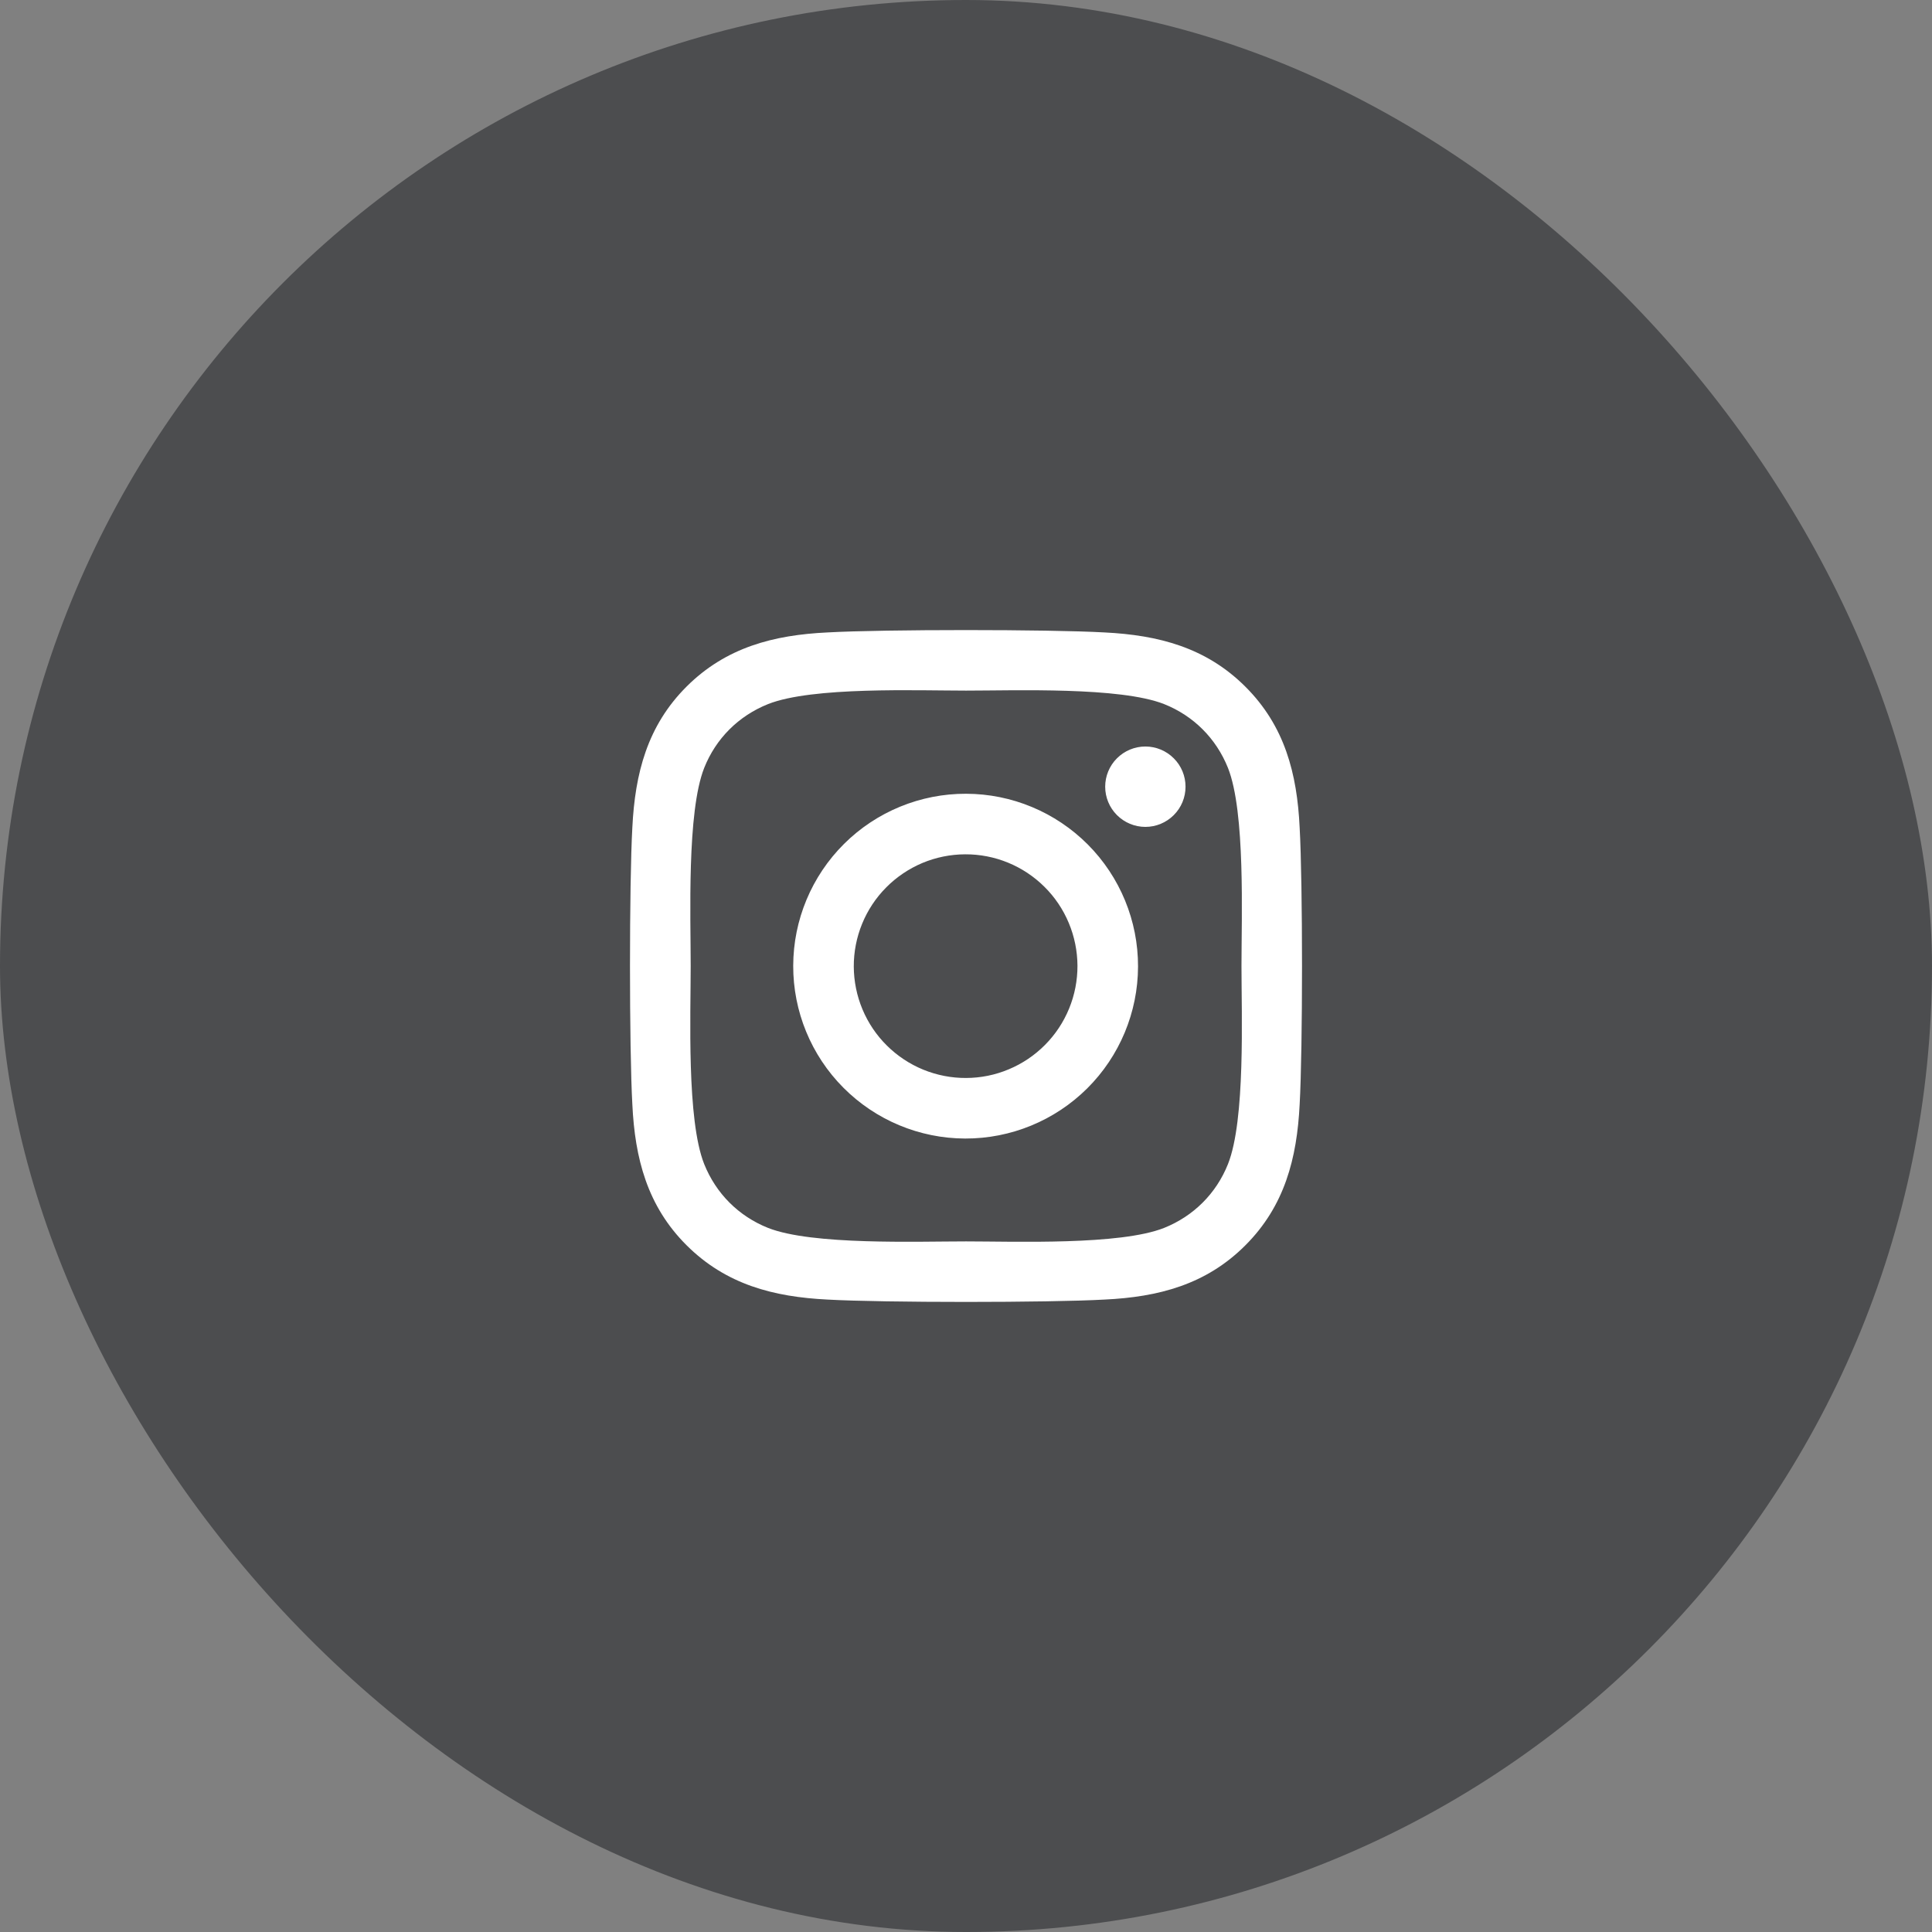
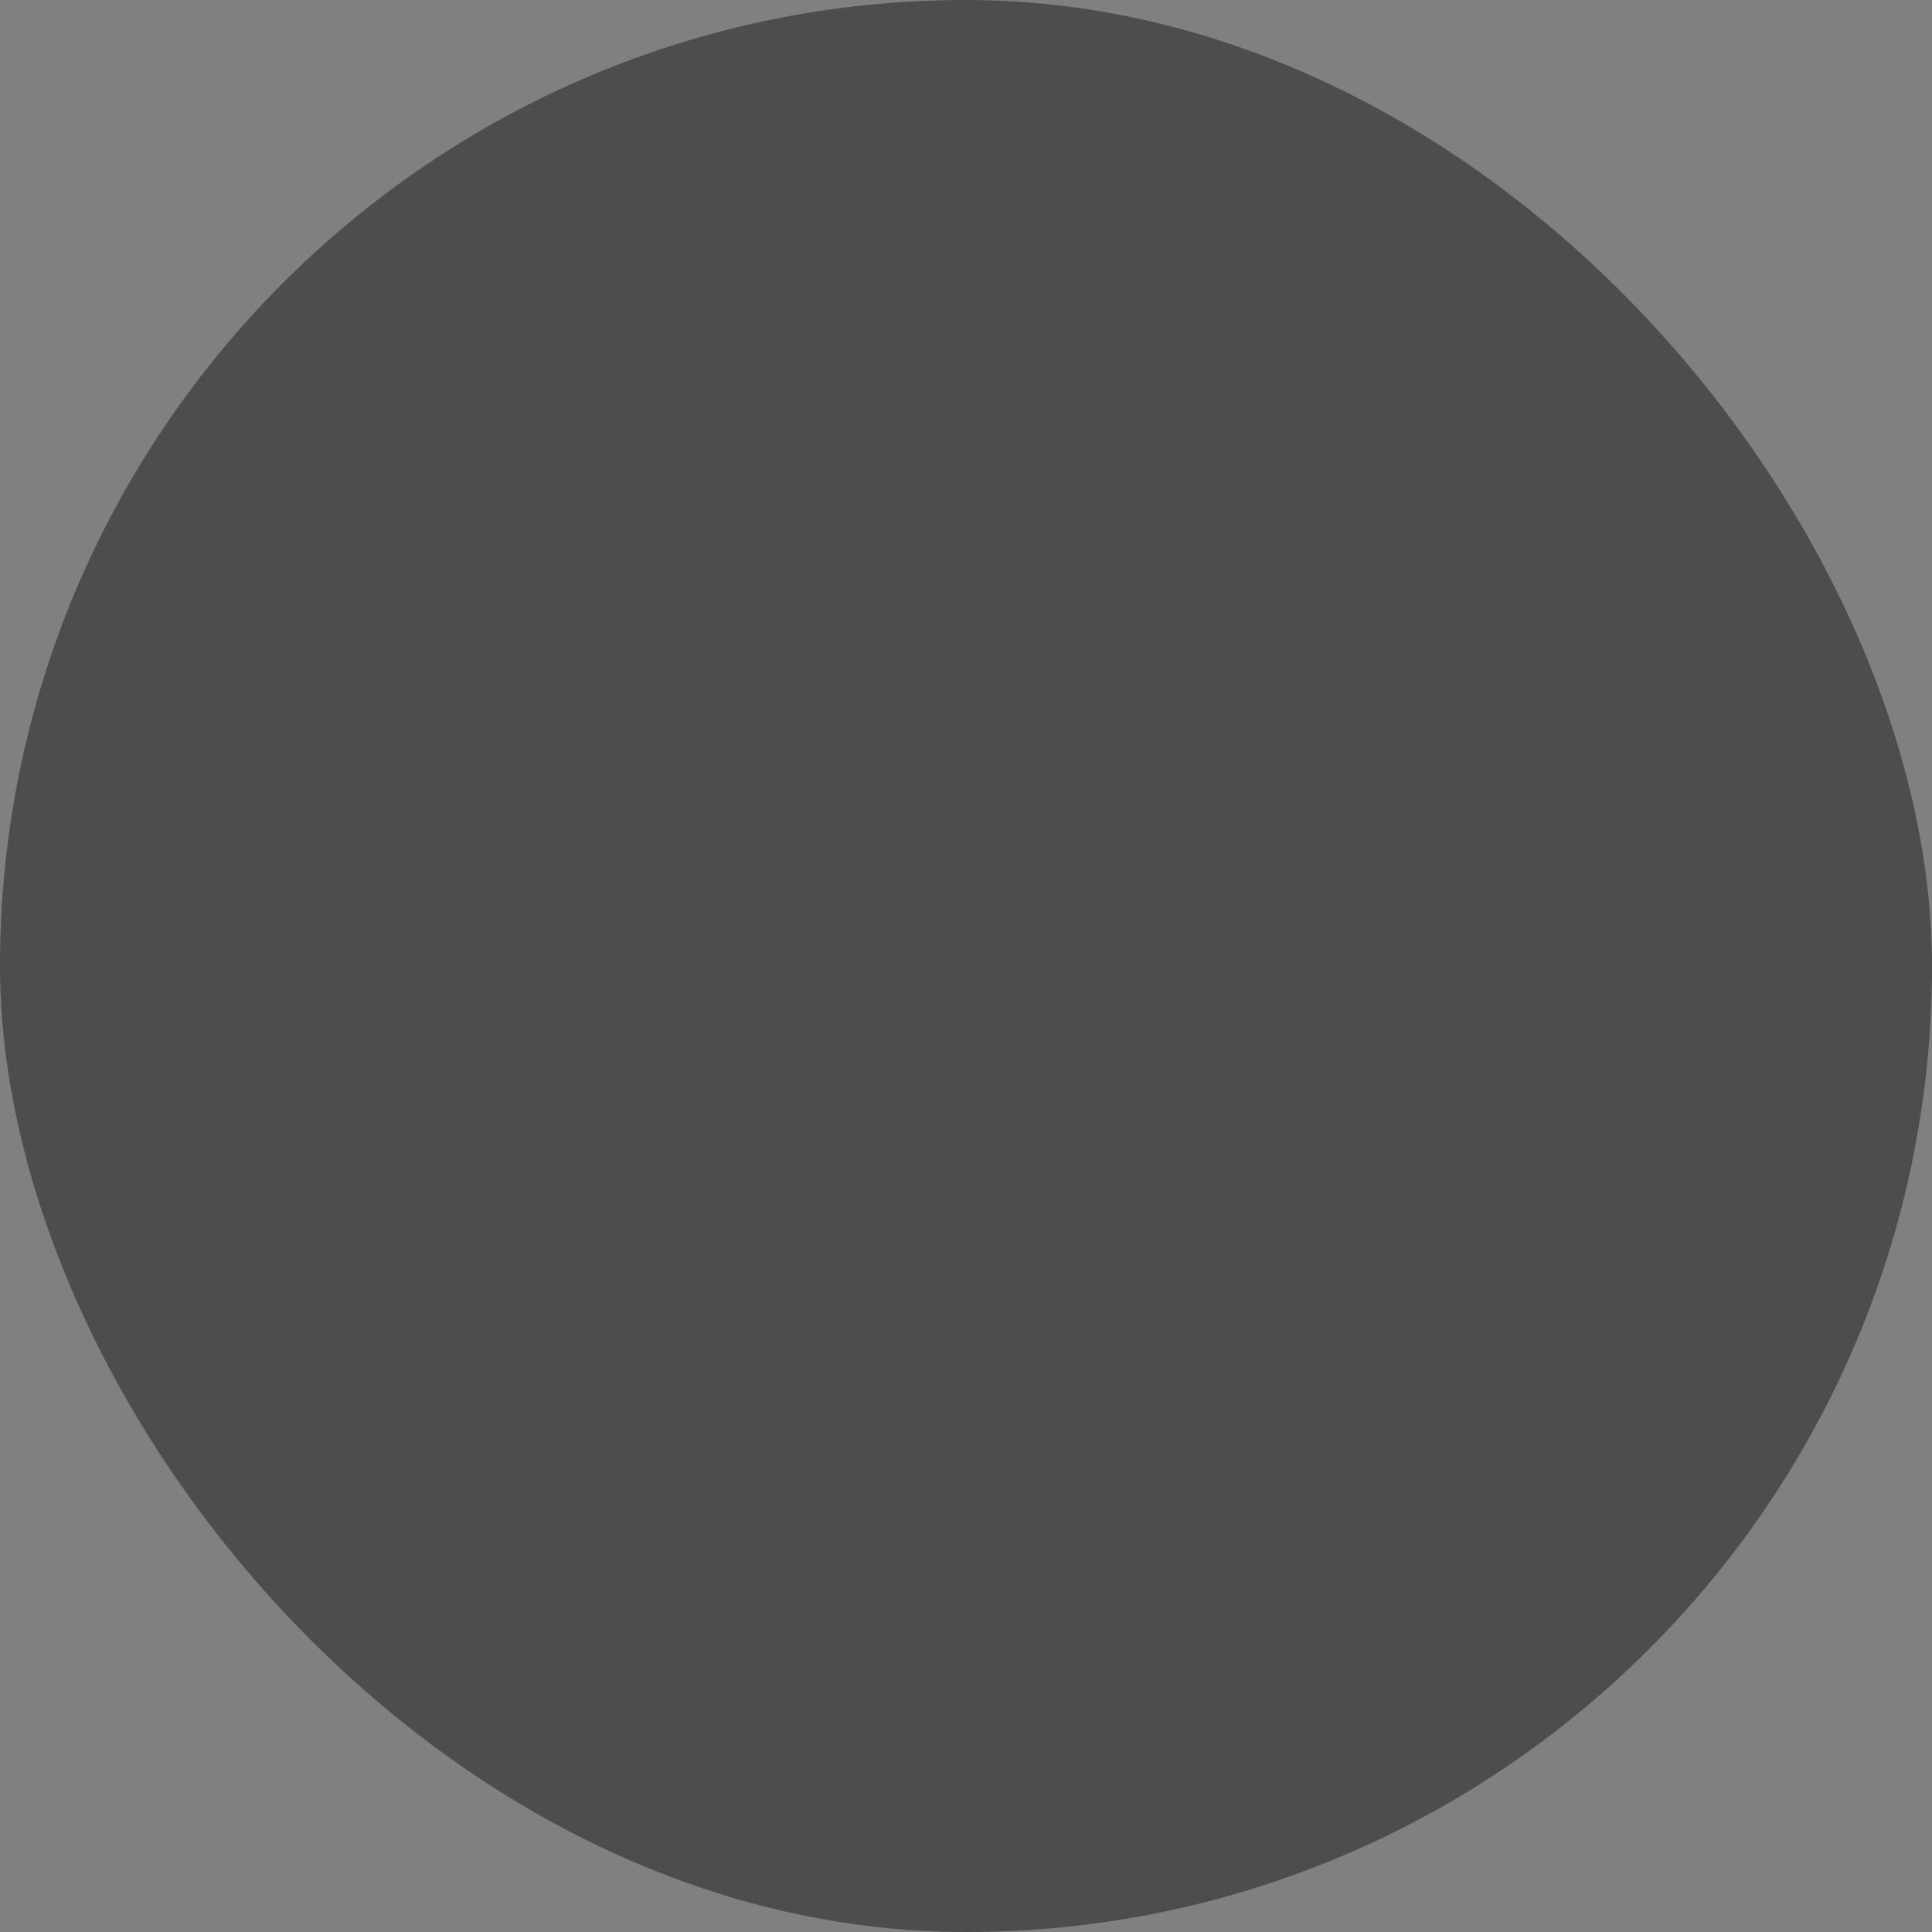
<svg xmlns="http://www.w3.org/2000/svg" width="46" height="46" viewBox="0 0 46 46" fill="none">
  <rect x="0" y="0" width="46" height="46" fill="#808080" stroke="none" />
  <rect width="46" height="46" rx="23" fill="#4C4D4F" />
-   <path d="M23.002 18.899C22.463 18.897 21.929 19.002 21.43 19.207C20.931 19.412 20.478 19.713 20.096 20.093C19.324 20.861 18.889 21.904 18.886 22.993C18.883 24.081 19.313 25.127 20.081 25.898C20.849 26.67 21.892 27.105 22.98 27.108C24.069 27.111 25.114 26.681 25.886 25.914C26.658 25.146 27.093 24.103 27.096 23.014C27.099 21.925 26.669 20.88 25.901 20.108C25.133 19.337 24.09 18.901 23.002 18.899ZM22.98 20.341C23.33 20.339 23.677 20.407 24 20.539C24.324 20.672 24.618 20.867 24.866 21.113C25.115 21.359 25.312 21.652 25.447 21.975C25.582 22.297 25.652 22.643 25.654 22.993C25.655 23.343 25.588 23.689 25.455 24.013C25.323 24.336 25.128 24.631 24.881 24.879C24.635 25.127 24.343 25.324 24.02 25.459C23.698 25.595 23.352 25.665 23.002 25.666C22.652 25.668 22.306 25.6 21.982 25.468C21.658 25.335 21.364 25.14 21.116 24.894C20.867 24.648 20.67 24.355 20.535 24.032C20.4 23.71 20.33 23.364 20.328 23.014C20.327 22.665 20.394 22.318 20.527 21.994C20.659 21.671 20.854 21.376 21.101 21.128C21.347 20.88 21.64 20.683 21.962 20.547C22.285 20.412 22.631 20.342 22.98 20.341ZM26.314 18.731C26.314 18.477 26.415 18.234 26.594 18.055C26.774 17.875 27.017 17.774 27.271 17.774C27.524 17.774 27.768 17.875 27.947 18.055C28.127 18.234 28.227 18.477 28.227 18.731C28.227 18.985 28.127 19.228 27.947 19.407C27.768 19.587 27.524 19.688 27.271 19.688C27.017 19.688 26.774 19.587 26.594 19.407C26.415 19.228 26.314 18.985 26.314 18.731ZM30.944 19.702C30.883 18.42 30.59 17.285 29.652 16.35C28.716 15.415 27.581 15.122 26.3 15.058C24.979 14.983 21.021 14.983 19.7 15.058C18.422 15.119 17.287 15.411 16.348 16.346C15.41 17.282 15.12 18.417 15.056 19.698C14.981 21.019 14.981 24.977 15.056 26.298C15.117 27.579 15.41 28.715 16.348 29.65C17.287 30.585 18.419 30.878 19.7 30.942C21.021 31.017 24.979 31.017 26.3 30.942C27.581 30.881 28.716 30.588 29.652 29.65C30.587 28.715 30.88 27.579 30.944 26.298C31.019 24.977 31.019 21.023 30.944 19.702ZM29.238 27.715C28.959 28.415 28.42 28.954 27.717 29.236C26.664 29.653 24.165 29.557 23.002 29.557C21.838 29.557 19.336 29.65 18.287 29.236C17.587 28.957 17.048 28.418 16.766 27.715C16.348 26.662 16.445 24.164 16.445 23C16.445 21.836 16.352 19.334 16.766 18.285C17.044 17.585 17.583 17.046 18.287 16.764C19.34 16.346 21.838 16.443 23.002 16.443C24.165 16.443 26.668 16.35 27.717 16.764C28.417 17.043 28.956 17.581 29.238 18.285C29.655 19.338 29.559 21.836 29.559 23C29.559 24.164 29.655 26.666 29.238 27.715Z" fill="white" />
</svg>